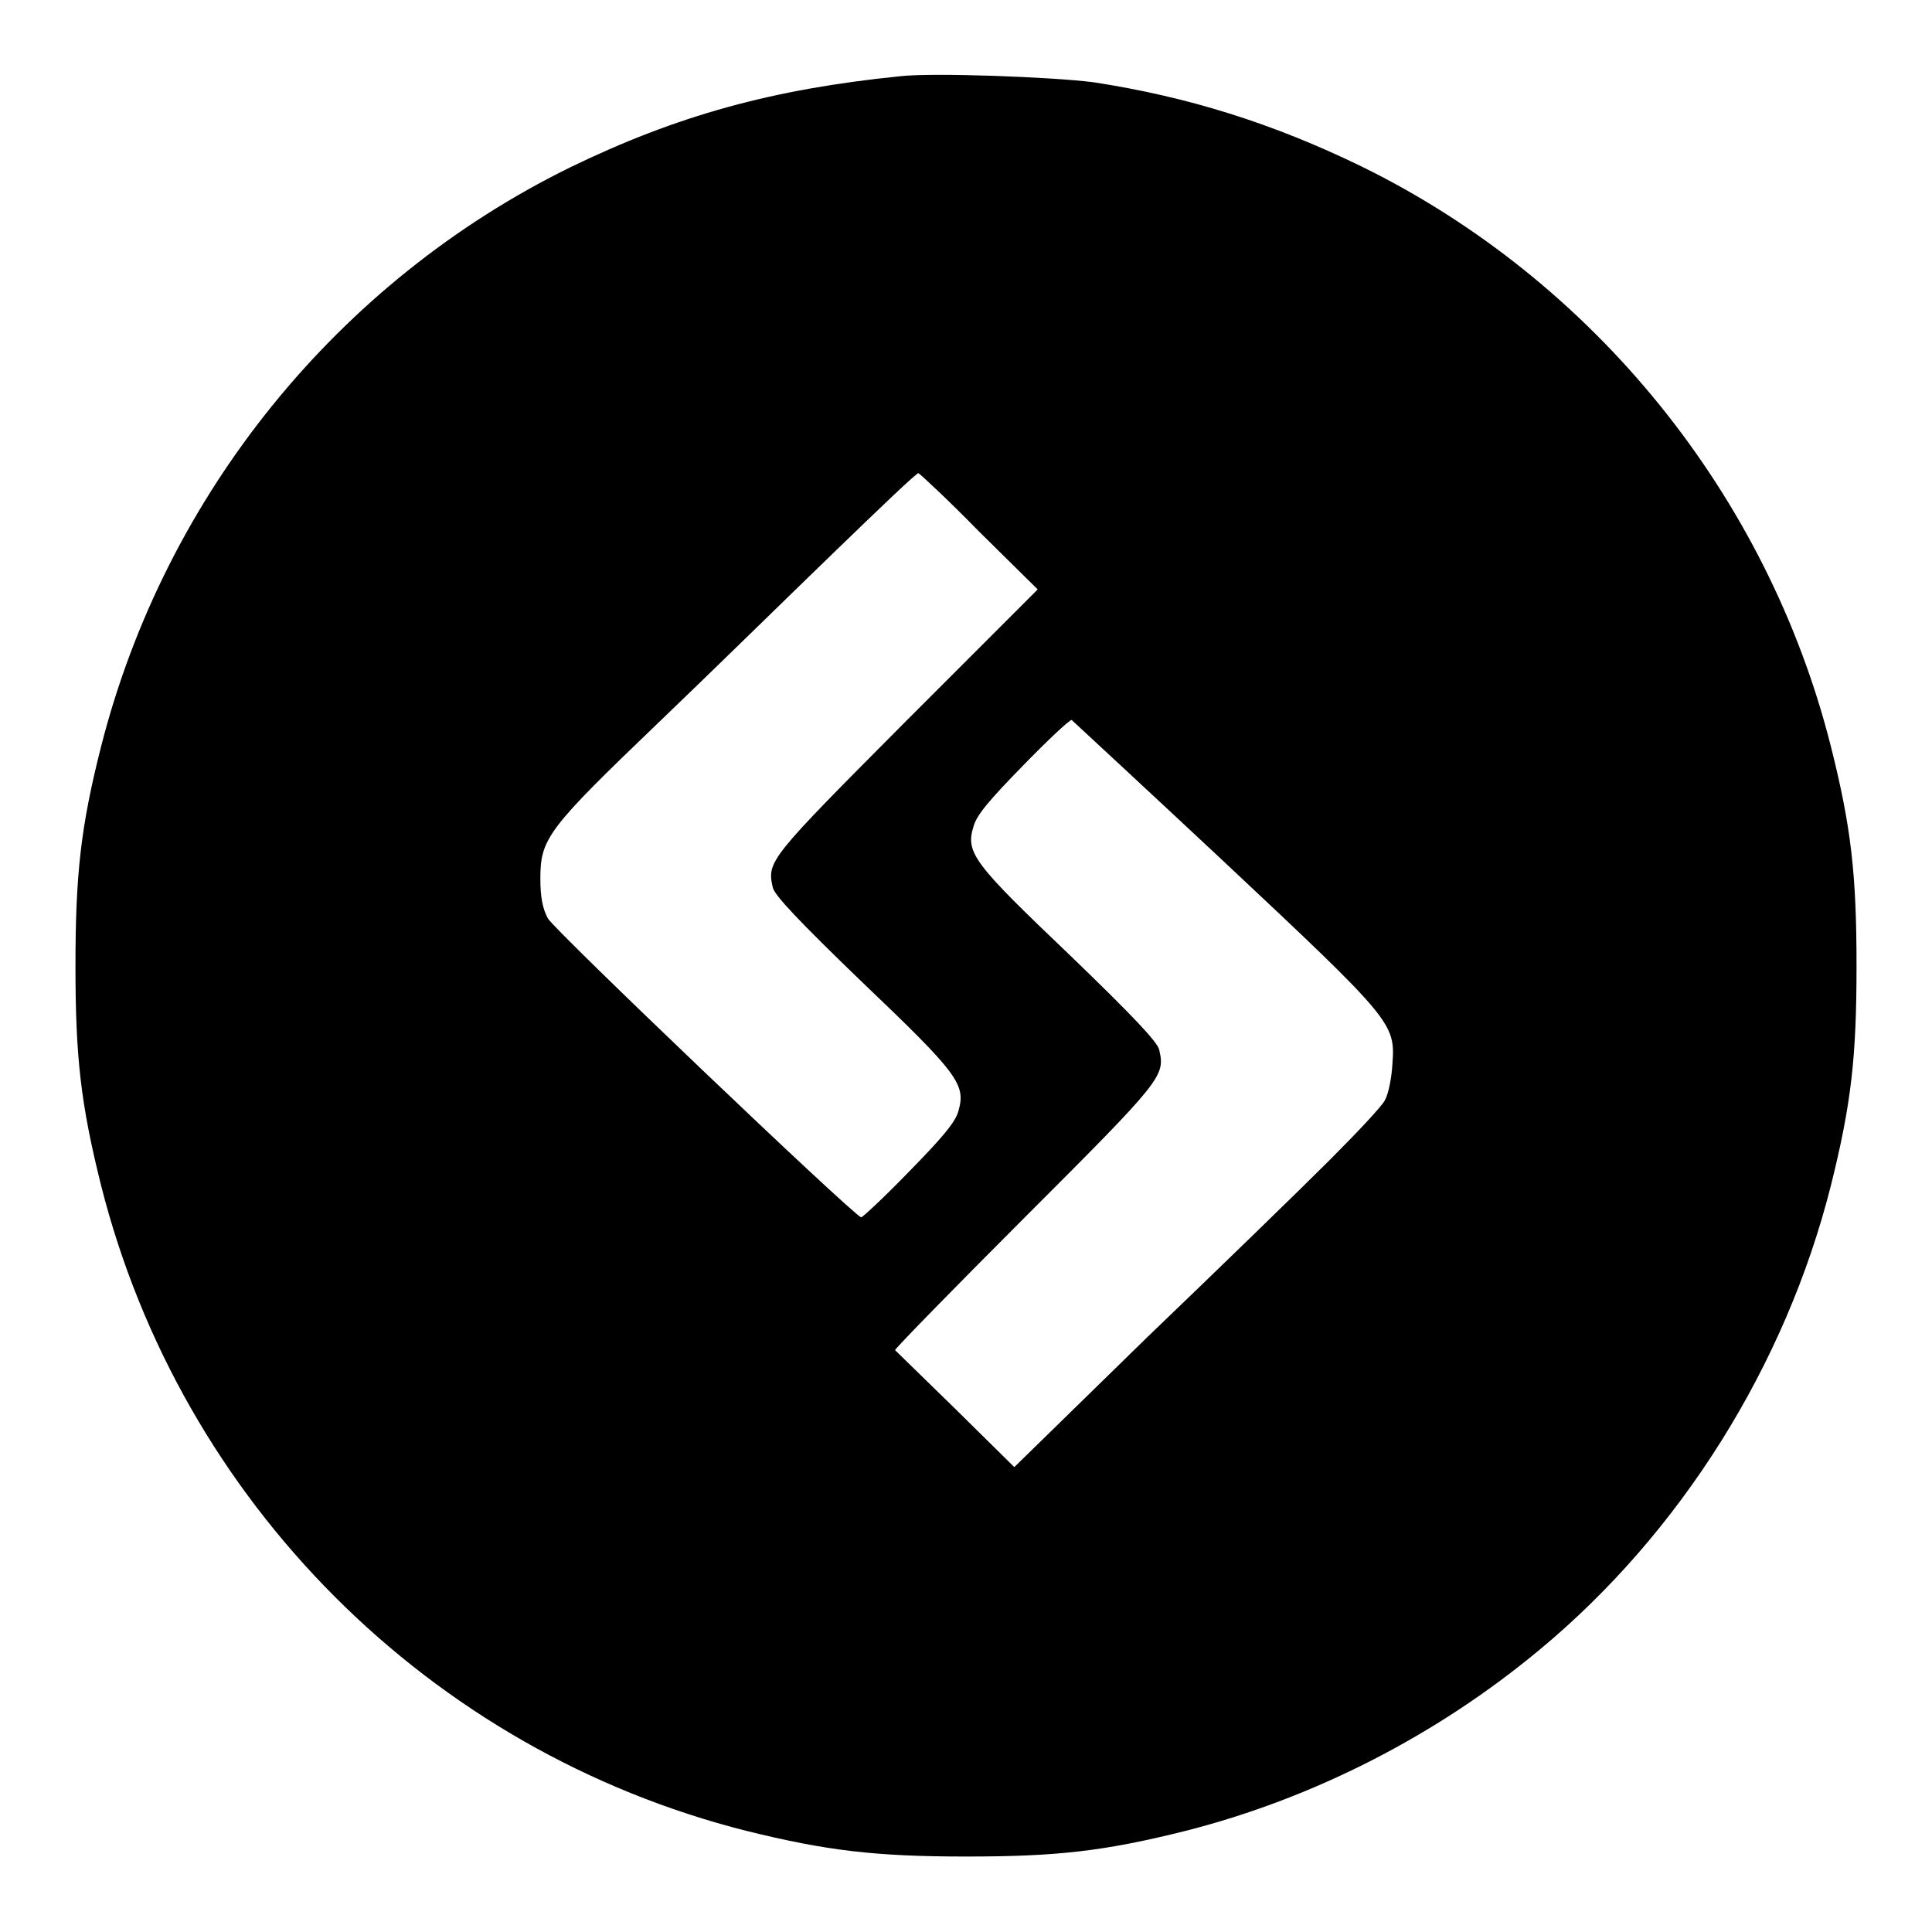
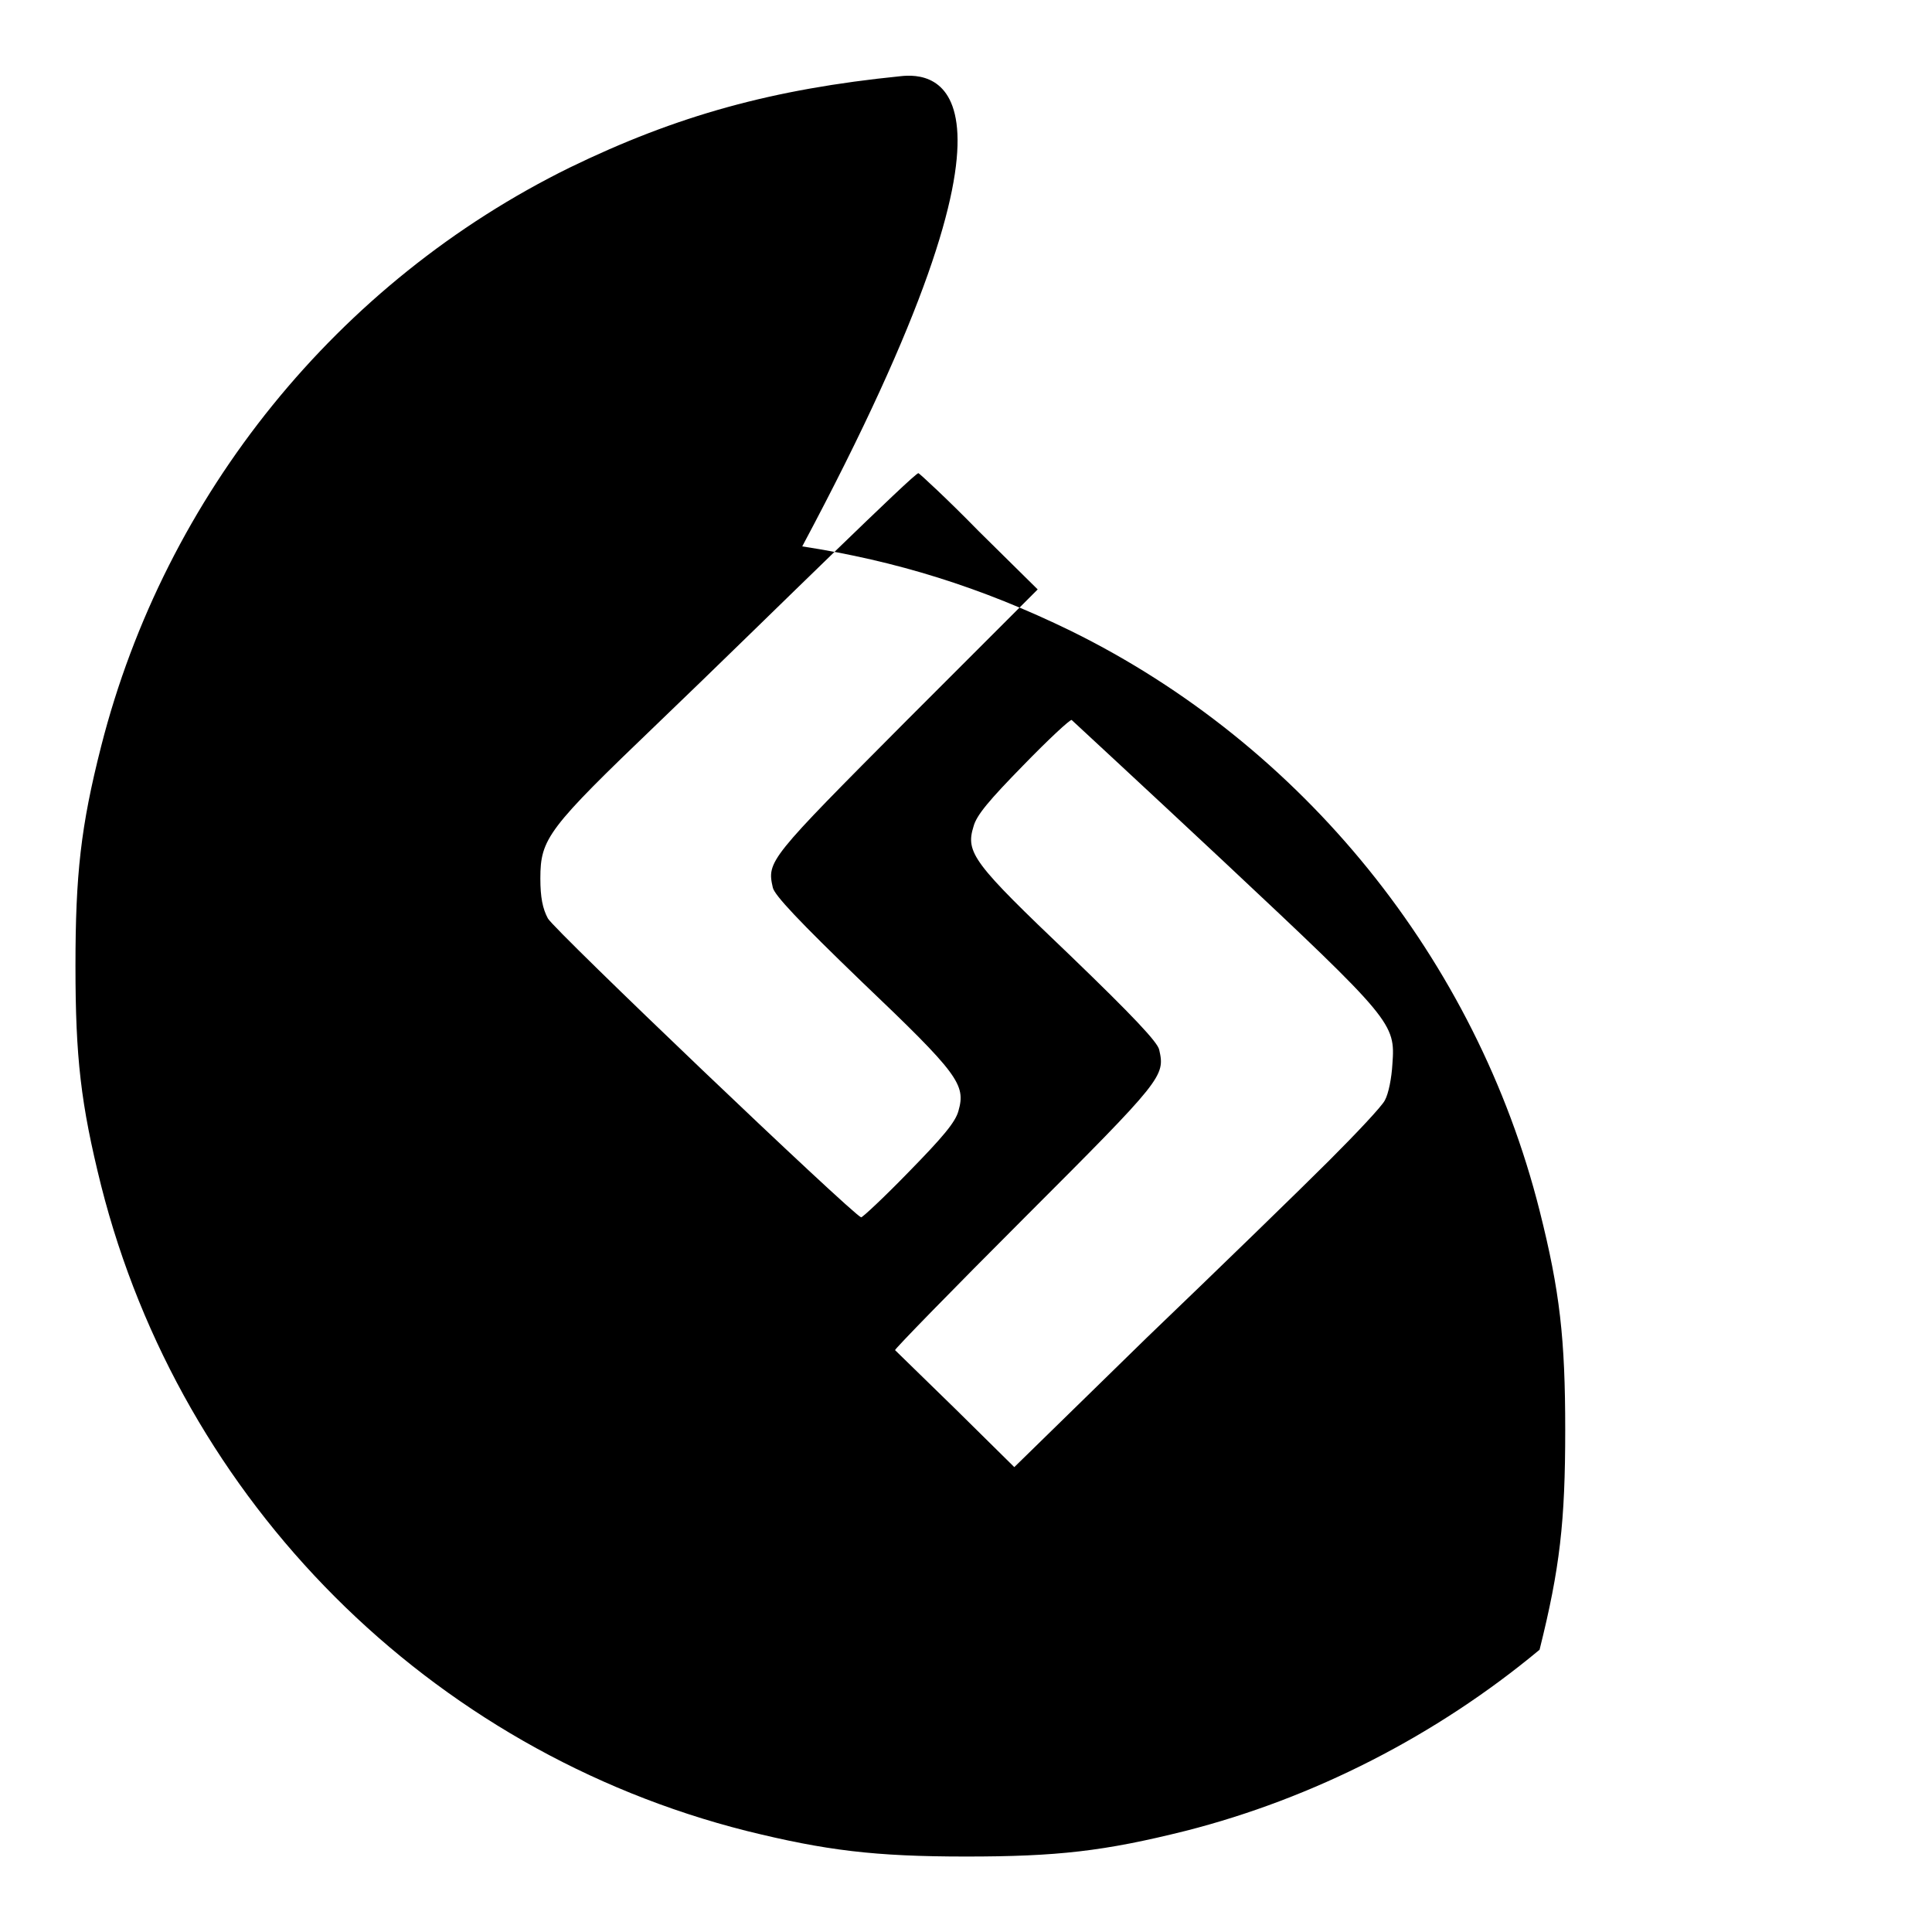
<svg xmlns="http://www.w3.org/2000/svg" version="1.1" x="0px" y="0px" viewBox="0 0 256 256" enable-background="new 0 0 256 256" xml:space="preserve">
  <g>
    <g>
      <g>
-         <path fill="#000000" d="M119.3,10.1c-16.9,1.7-29.6,5.2-43.8,12.1C44.8,37.3,21.9,65.5,13.4,98.9c-2.7,10.6-3.4,17-3.4,29.1c0,12.1,0.7,18.3,3.4,29.1C24,199,56.9,232,98.9,242.6c10.5,2.6,17,3.4,29.1,3.4c12.1,0,18.3-0.7,29.1-3.4c16.9-4.3,33.2-12.6,46.9-24c18.7-15.5,32.6-37.7,38.6-61.5c2.7-10.8,3.4-17,3.4-29.1c0-12.1-0.7-18.4-3.4-29.1c-8.4-33.3-31.4-61.7-62.1-76.8c-11.9-5.8-23.2-9.3-35.6-11.2C139.5,10.2,123.6,9.6,119.3,10.1z M129.7,70.4l7.8,7.7l-17.4,17.4c-18.2,18.3-18.5,18.6-17.7,22.1c0.2,1,3.5,4.5,11.8,12.5c12.8,12.2,13.8,13.6,12.8,17.1c-0.4,1.5-2.1,3.5-6.6,8.1c-3.3,3.4-6.2,6.1-6.3,6c-1.3-0.5-40.7-38.1-41.5-39.6c-0.7-1.3-1-2.8-1-5.3c0-5.3,1-6.6,15.6-20.6c7-6.7,17.4-16.9,23.4-22.7s10.9-10.5,11.1-10.4C121.8,62.7,125.5,66.1,129.7,70.4z M162.1,114.1c22.5,21.1,22.8,21.5,22.4,26.9c-0.1,1.8-0.5,3.9-1,4.8c-0.4,0.8-3.8,4.4-7.4,8c-3.6,3.6-14.5,14.2-24.2,23.5l-17.5,17.1l-7.8-7.7c-4.3-4.2-7.9-7.7-8-7.8c-0.1-0.1,7.6-8,17.2-17.6c18.3-18.3,18.6-18.7,17.8-22.2c-0.2-1-3.5-4.5-11.8-12.5C129,114.4,127.9,113,129,109.5c0.4-1.5,2.1-3.5,6.6-8.1c3.3-3.4,6.2-6.1,6.4-6C142.1,95.5,151.2,103.9,162.1,114.1z" />
+         <path fill="#000000" d="M119.3,10.1c-16.9,1.7-29.6,5.2-43.8,12.1C44.8,37.3,21.9,65.5,13.4,98.9c-2.7,10.6-3.4,17-3.4,29.1c0,12.1,0.7,18.3,3.4,29.1C24,199,56.9,232,98.9,242.6c10.5,2.6,17,3.4,29.1,3.4c12.1,0,18.3-0.7,29.1-3.4c16.9-4.3,33.2-12.6,46.9-24c2.7-10.8,3.4-17,3.4-29.1c0-12.1-0.7-18.4-3.4-29.1c-8.4-33.3-31.4-61.7-62.1-76.8c-11.9-5.8-23.2-9.3-35.6-11.2C139.5,10.2,123.6,9.6,119.3,10.1z M129.7,70.4l7.8,7.7l-17.4,17.4c-18.2,18.3-18.5,18.6-17.7,22.1c0.2,1,3.5,4.5,11.8,12.5c12.8,12.2,13.8,13.6,12.8,17.1c-0.4,1.5-2.1,3.5-6.6,8.1c-3.3,3.4-6.2,6.1-6.3,6c-1.3-0.5-40.7-38.1-41.5-39.6c-0.7-1.3-1-2.8-1-5.3c0-5.3,1-6.6,15.6-20.6c7-6.7,17.4-16.9,23.4-22.7s10.9-10.5,11.1-10.4C121.8,62.7,125.5,66.1,129.7,70.4z M162.1,114.1c22.5,21.1,22.8,21.5,22.4,26.9c-0.1,1.8-0.5,3.9-1,4.8c-0.4,0.8-3.8,4.4-7.4,8c-3.6,3.6-14.5,14.2-24.2,23.5l-17.5,17.1l-7.8-7.7c-4.3-4.2-7.9-7.7-8-7.8c-0.1-0.1,7.6-8,17.2-17.6c18.3-18.3,18.6-18.7,17.8-22.2c-0.2-1-3.5-4.5-11.8-12.5C129,114.4,127.9,113,129,109.5c0.4-1.5,2.1-3.5,6.6-8.1c3.3-3.4,6.2-6.1,6.4-6C142.1,95.5,151.2,103.9,162.1,114.1z" />
      </g>
    </g>
  </g>
</svg>